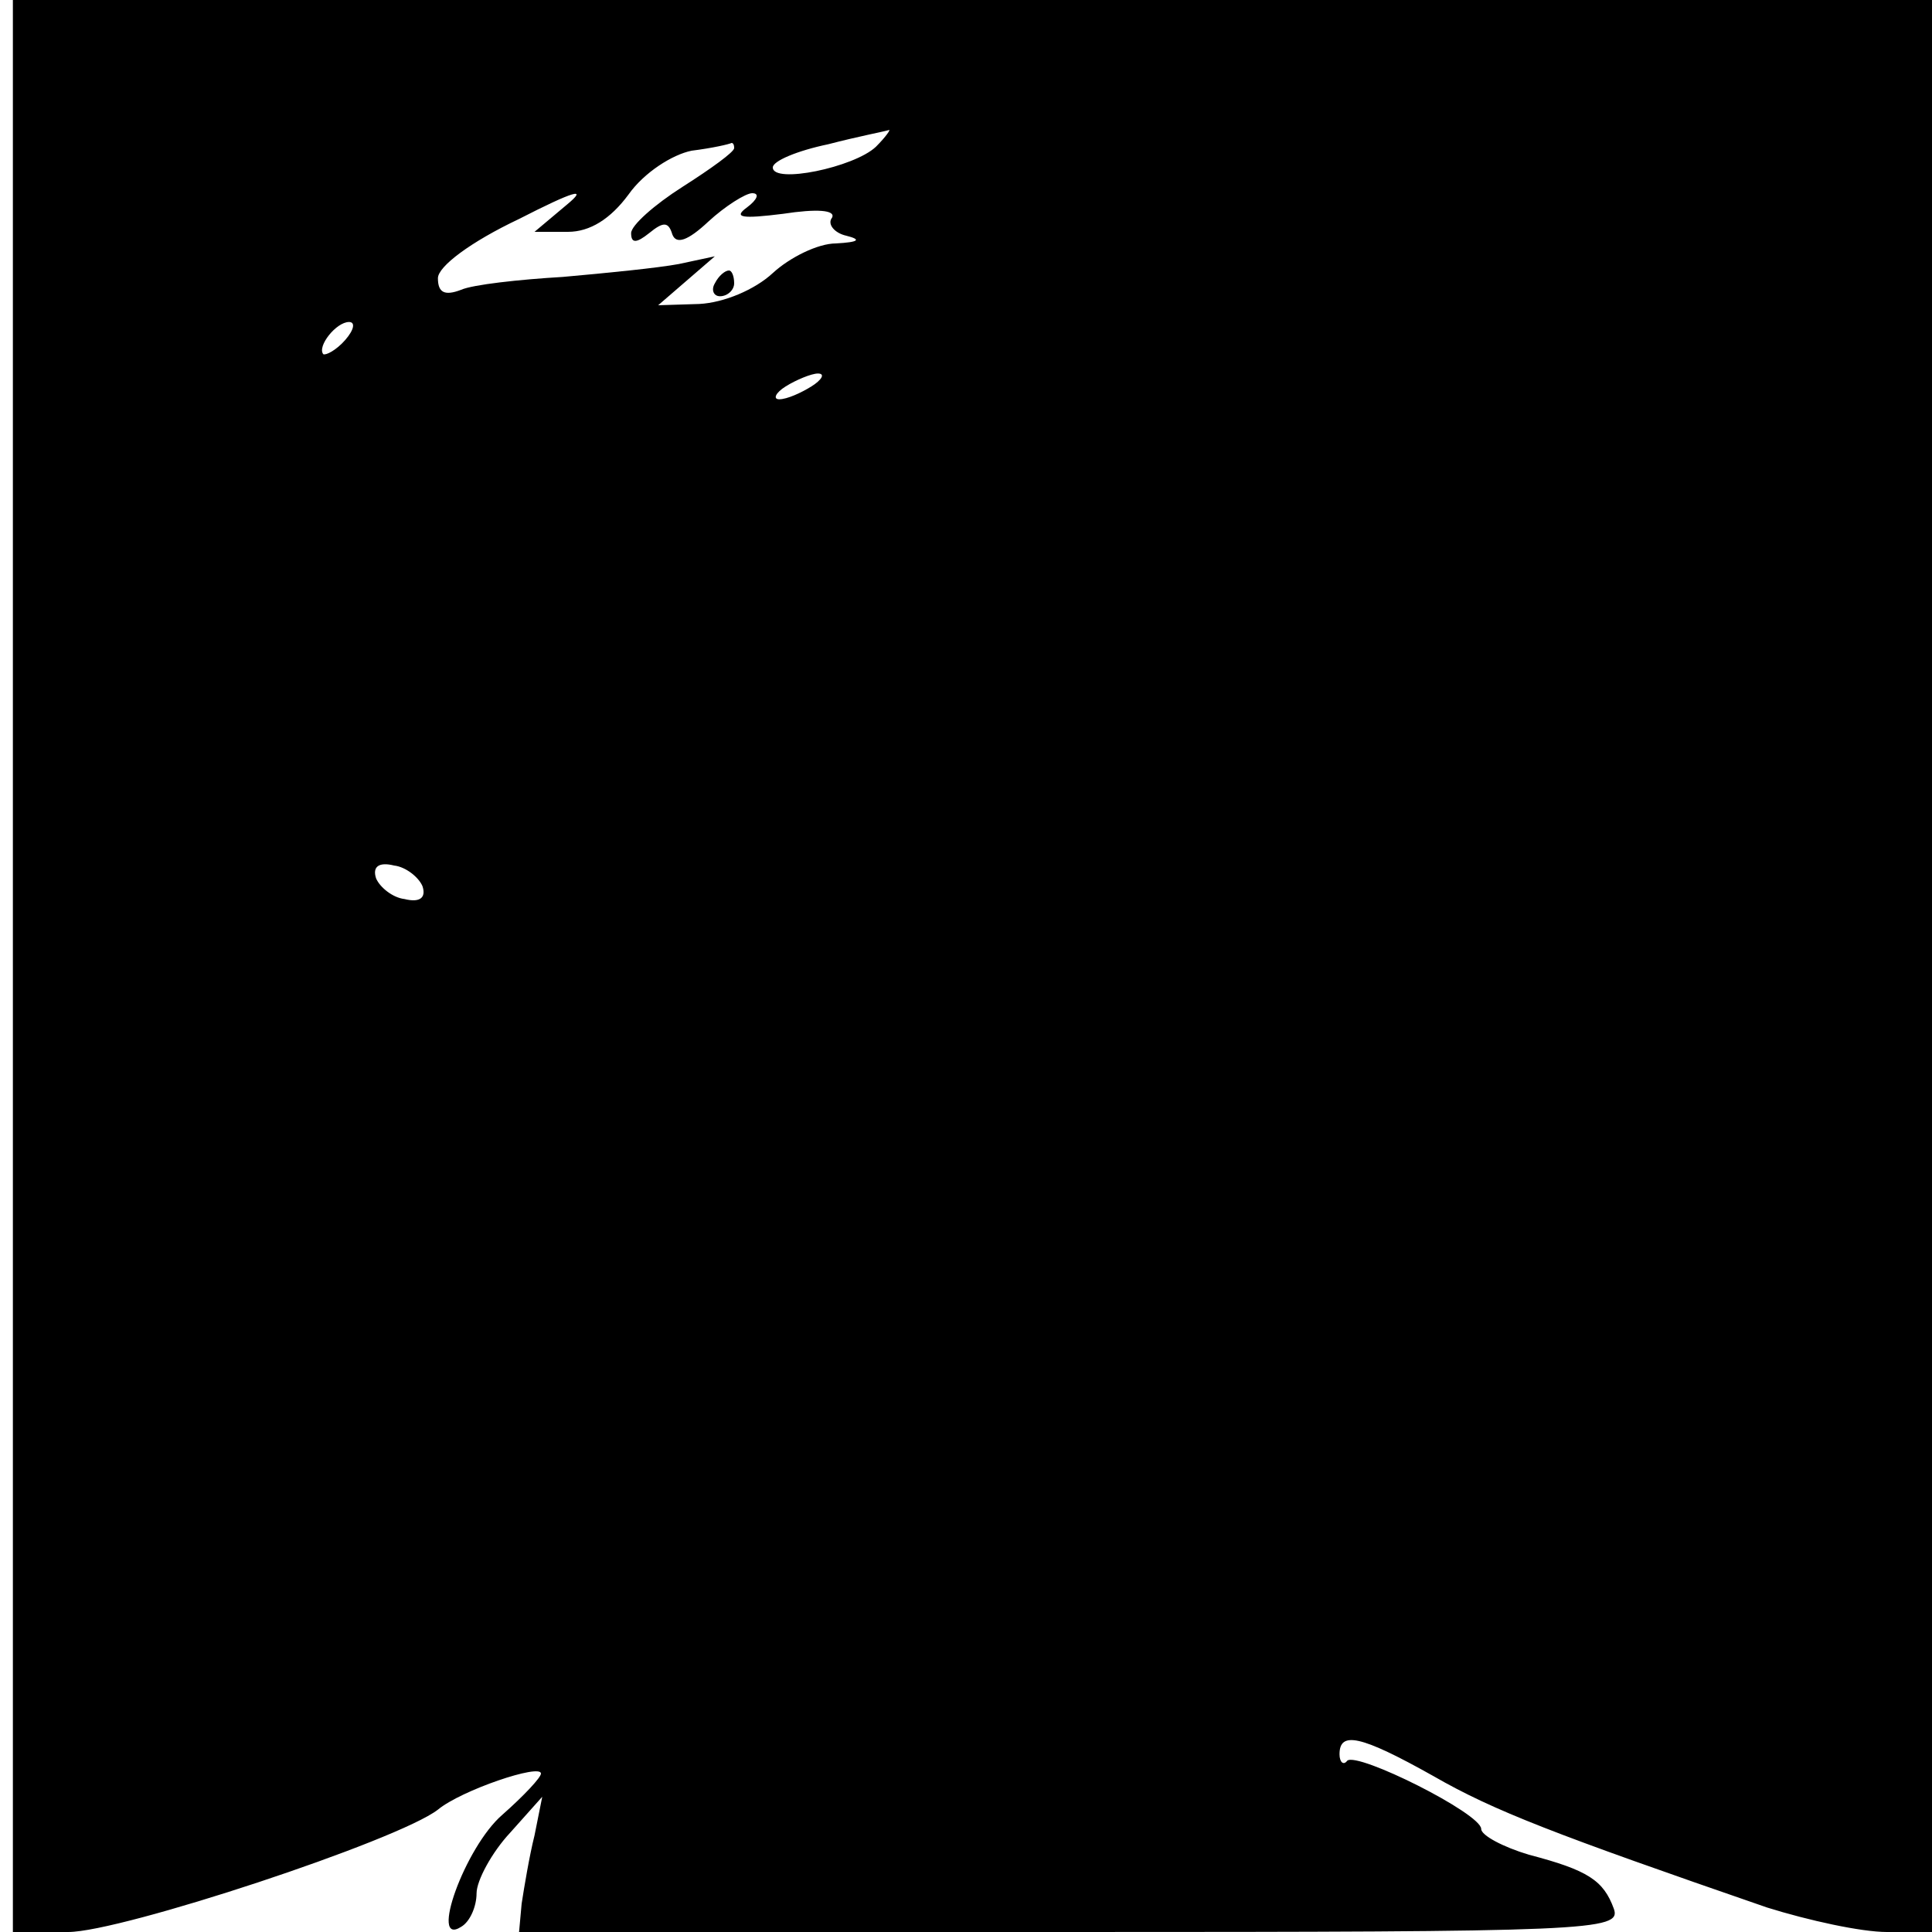
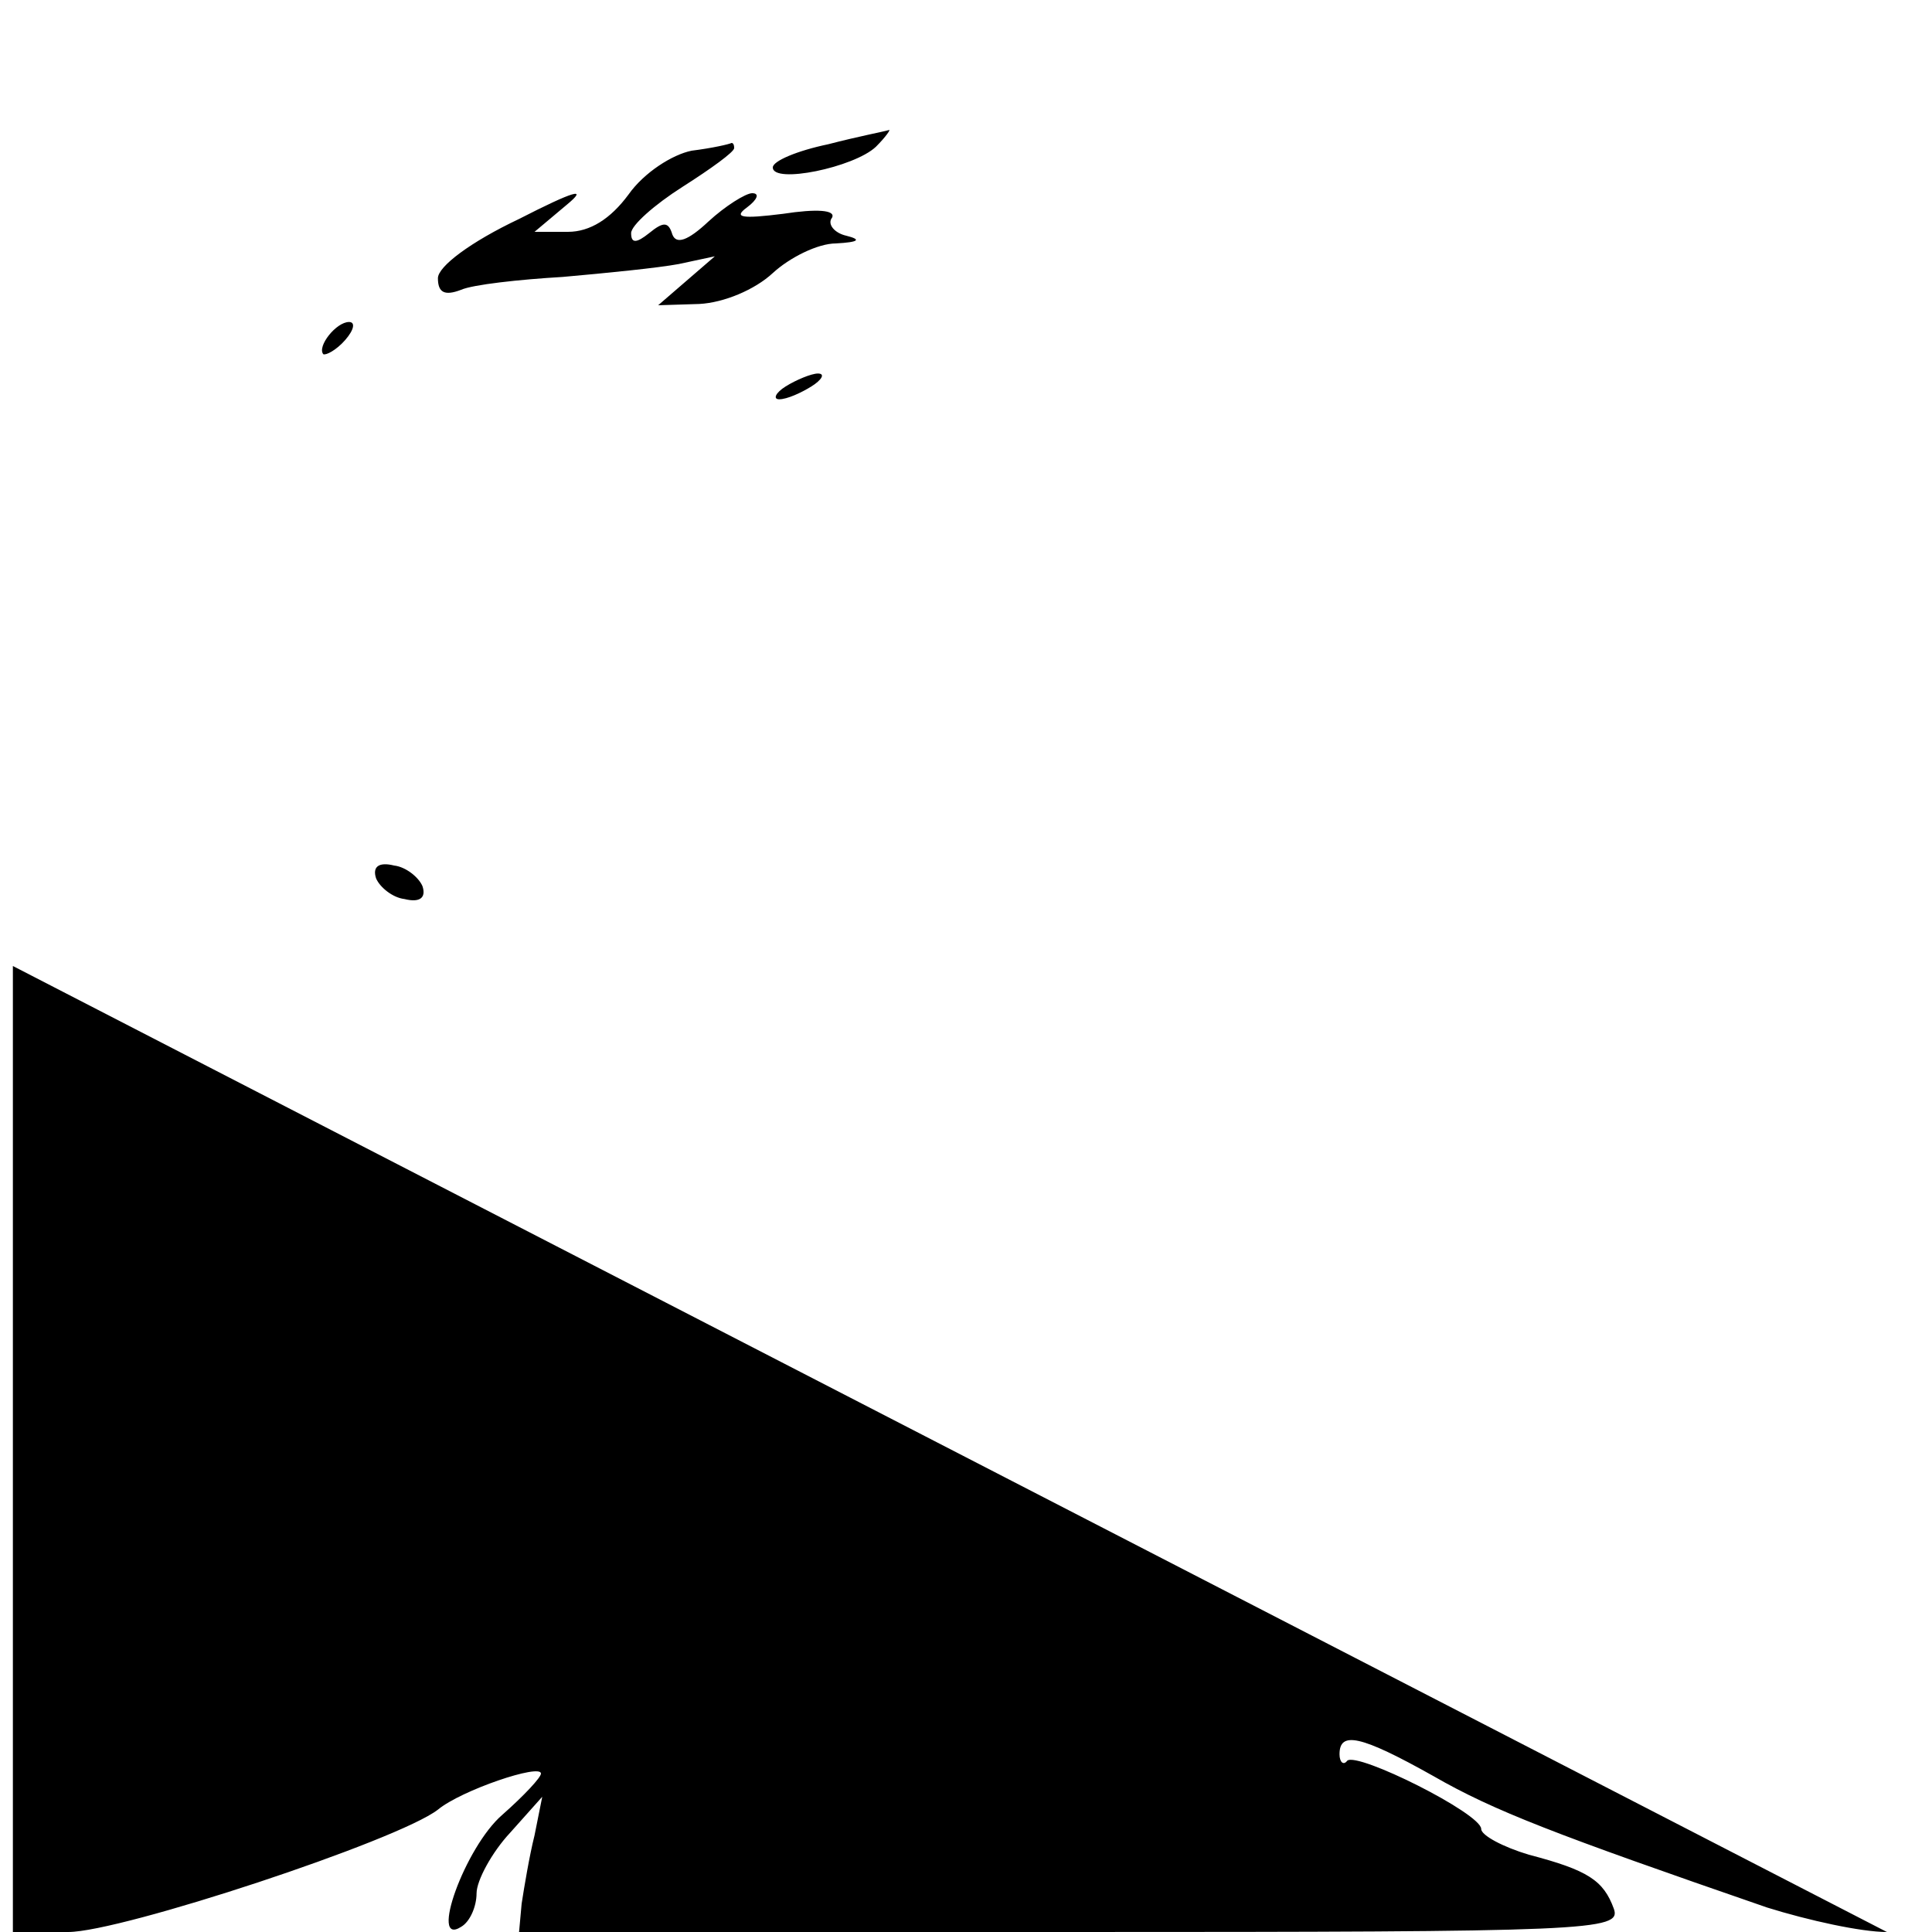
<svg xmlns="http://www.w3.org/2000/svg" version="1.0" width="150pt" height="150pt" viewBox="0 0 150 150" preserveAspectRatio="xMidYMid meet">
  <g transform="translate(0,150) scale(0.1,-0.1)" fill="#000000" stroke="none">
-     <path d="M10 750 l0 -750 43 0 c41 0 256 71 287 95 18 15 80 36 80 28 0 -3 -13 -17 -30 -32 -29 -25 -57 -103 -32 -87 7 4 12 16 12 26 0 10 12 32 26 47 l25 28 -6 -30 c-4 -16 -8 -40 -10 -53 l-2 -22 428 0 c404 0 428 1 422 18 -8 22 -20 30 -66 42 -20 6 -37 15 -37 20 0 12 -96 60 -104 53 -3 -4 -6 -1 -6 5 0 18 16 15 73 -17 47 -27 94 -45 259 -102 32 -10 73 -19 93 -19 l35 0 0 750 0 750 -745 0 -745 0 0 -750z m670 636 c-17 -16 -80 -29 -80 -16 0 5 19 13 43 18 23 6 44 10 47 11 2 1 -2 -5 -10 -13z m-110 -1 c0 -3 -18 -16 -40 -30 -22 -14 -40 -30 -40 -36 0 -8 4 -8 14 0 11 9 15 9 18 -1 3 -8 12 -5 28 10 13 12 29 22 34 22 6 0 4 -5 -4 -11 -11 -8 -4 -9 28 -5 26 4 41 3 38 -3 -4 -5 2 -12 11 -14 12 -3 10 -5 -8 -6 -14 0 -36 -11 -49 -23 -14 -13 -38 -23 -57 -24 l-32 -1 22 19 22 19 -28 -6 c-16 -3 -56 -7 -90 -10 -34 -2 -70 -6 -79 -10 -13 -5 -18 -2 -18 9 0 9 25 28 63 46 43 22 54 25 37 11 l-25 -21 26 0 c17 0 33 10 47 29 12 17 34 31 49 34 16 2 29 5 31 6 1 0 2 -1 2 -4z m-302 -149 c-7 -8 -15 -12 -17 -11 -5 6 10 25 20 25 5 0 4 -6 -3 -14z m362 -36 c-8 -5 -19 -10 -25 -10 -5 0 -3 5 5 10 8 5 20 10 25 10 6 0 3 -5 -5 -10z m-302 -388 c3 -9 -2 -13 -14 -10 -9 1 -19 9 -22 16 -3 9 2 13 14 10 9 -1 19 -9 22 -16z" />
-     <path d="M555 1280 c-3 -5 -1 -10 4 -10 6 0 11 5 11 10 0 6 -2 10 -4 10 -3 0 -8 -4 -11 -10z" />
+     <path d="M10 750 l0 -750 43 0 c41 0 256 71 287 95 18 15 80 36 80 28 0 -3 -13 -17 -30 -32 -29 -25 -57 -103 -32 -87 7 4 12 16 12 26 0 10 12 32 26 47 l25 28 -6 -30 c-4 -16 -8 -40 -10 -53 l-2 -22 428 0 c404 0 428 1 422 18 -8 22 -20 30 -66 42 -20 6 -37 15 -37 20 0 12 -96 60 -104 53 -3 -4 -6 -1 -6 5 0 18 16 15 73 -17 47 -27 94 -45 259 -102 32 -10 73 -19 93 -19 z m670 636 c-17 -16 -80 -29 -80 -16 0 5 19 13 43 18 23 6 44 10 47 11 2 1 -2 -5 -10 -13z m-110 -1 c0 -3 -18 -16 -40 -30 -22 -14 -40 -30 -40 -36 0 -8 4 -8 14 0 11 9 15 9 18 -1 3 -8 12 -5 28 10 13 12 29 22 34 22 6 0 4 -5 -4 -11 -11 -8 -4 -9 28 -5 26 4 41 3 38 -3 -4 -5 2 -12 11 -14 12 -3 10 -5 -8 -6 -14 0 -36 -11 -49 -23 -14 -13 -38 -23 -57 -24 l-32 -1 22 19 22 19 -28 -6 c-16 -3 -56 -7 -90 -10 -34 -2 -70 -6 -79 -10 -13 -5 -18 -2 -18 9 0 9 25 28 63 46 43 22 54 25 37 11 l-25 -21 26 0 c17 0 33 10 47 29 12 17 34 31 49 34 16 2 29 5 31 6 1 0 2 -1 2 -4z m-302 -149 c-7 -8 -15 -12 -17 -11 -5 6 10 25 20 25 5 0 4 -6 -3 -14z m362 -36 c-8 -5 -19 -10 -25 -10 -5 0 -3 5 5 10 8 5 20 10 25 10 6 0 3 -5 -5 -10z m-302 -388 c3 -9 -2 -13 -14 -10 -9 1 -19 9 -22 16 -3 9 2 13 14 10 9 -1 19 -9 22 -16z" />
  </g>
</svg>